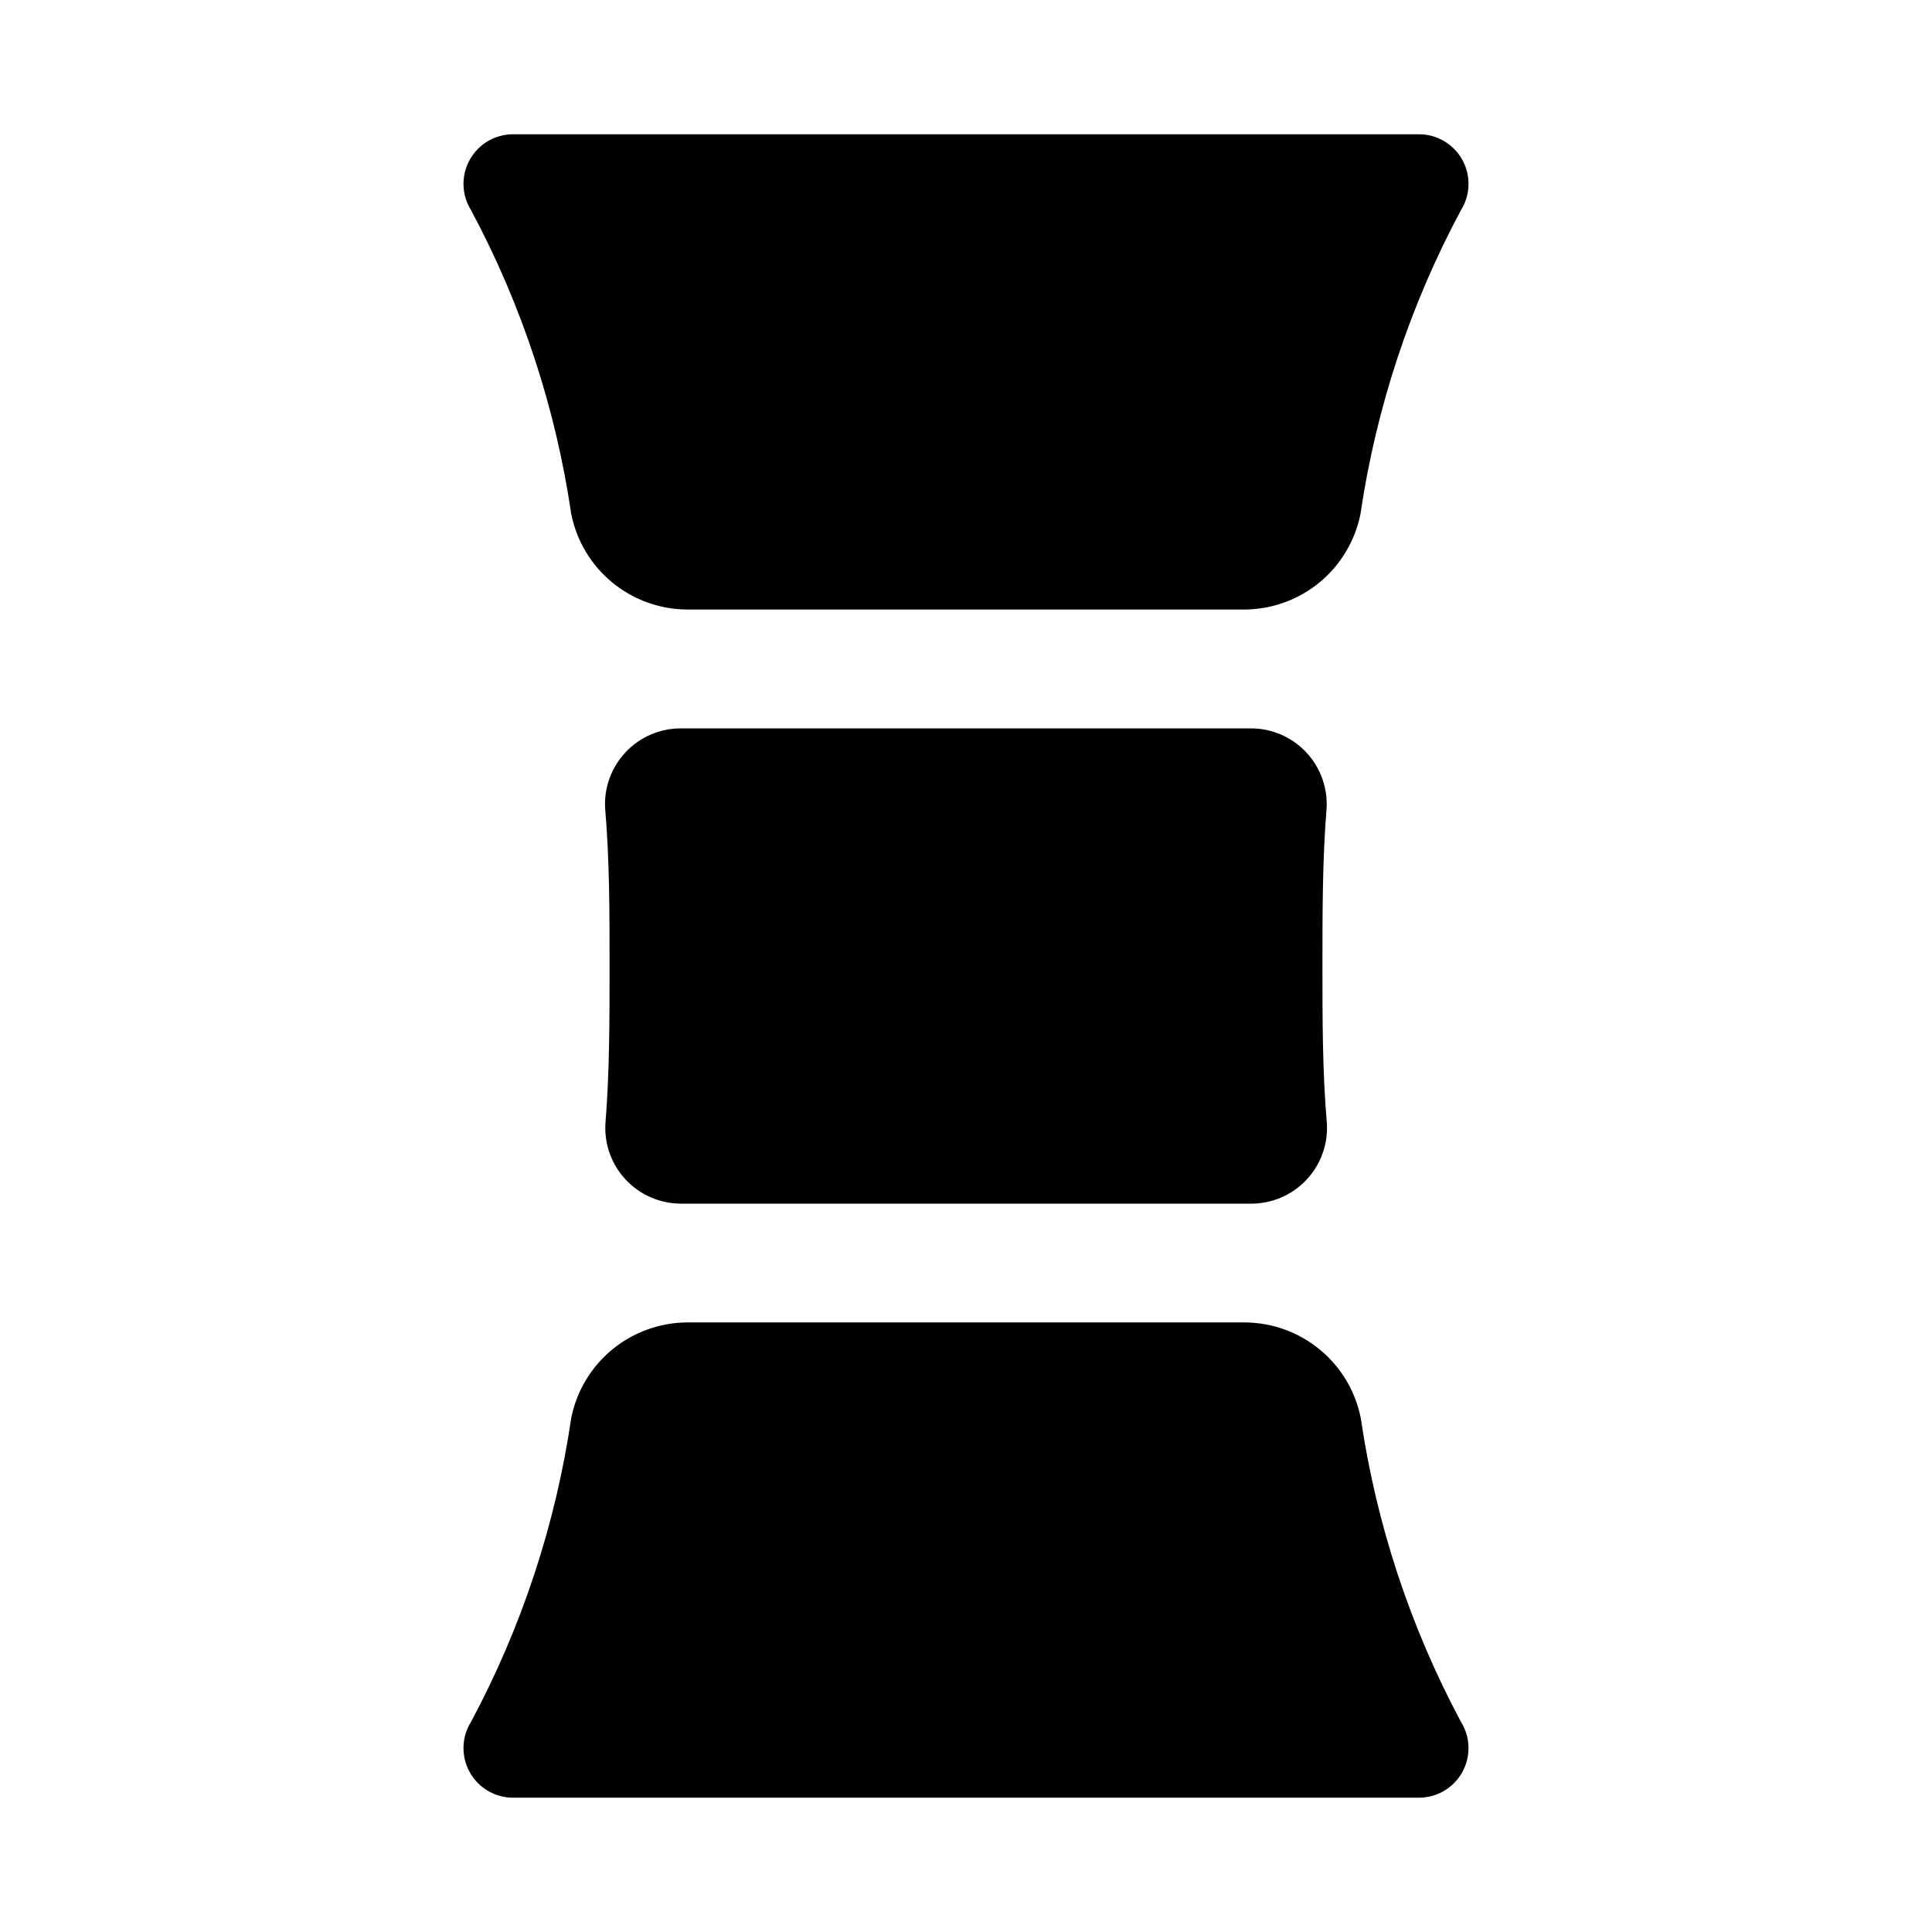
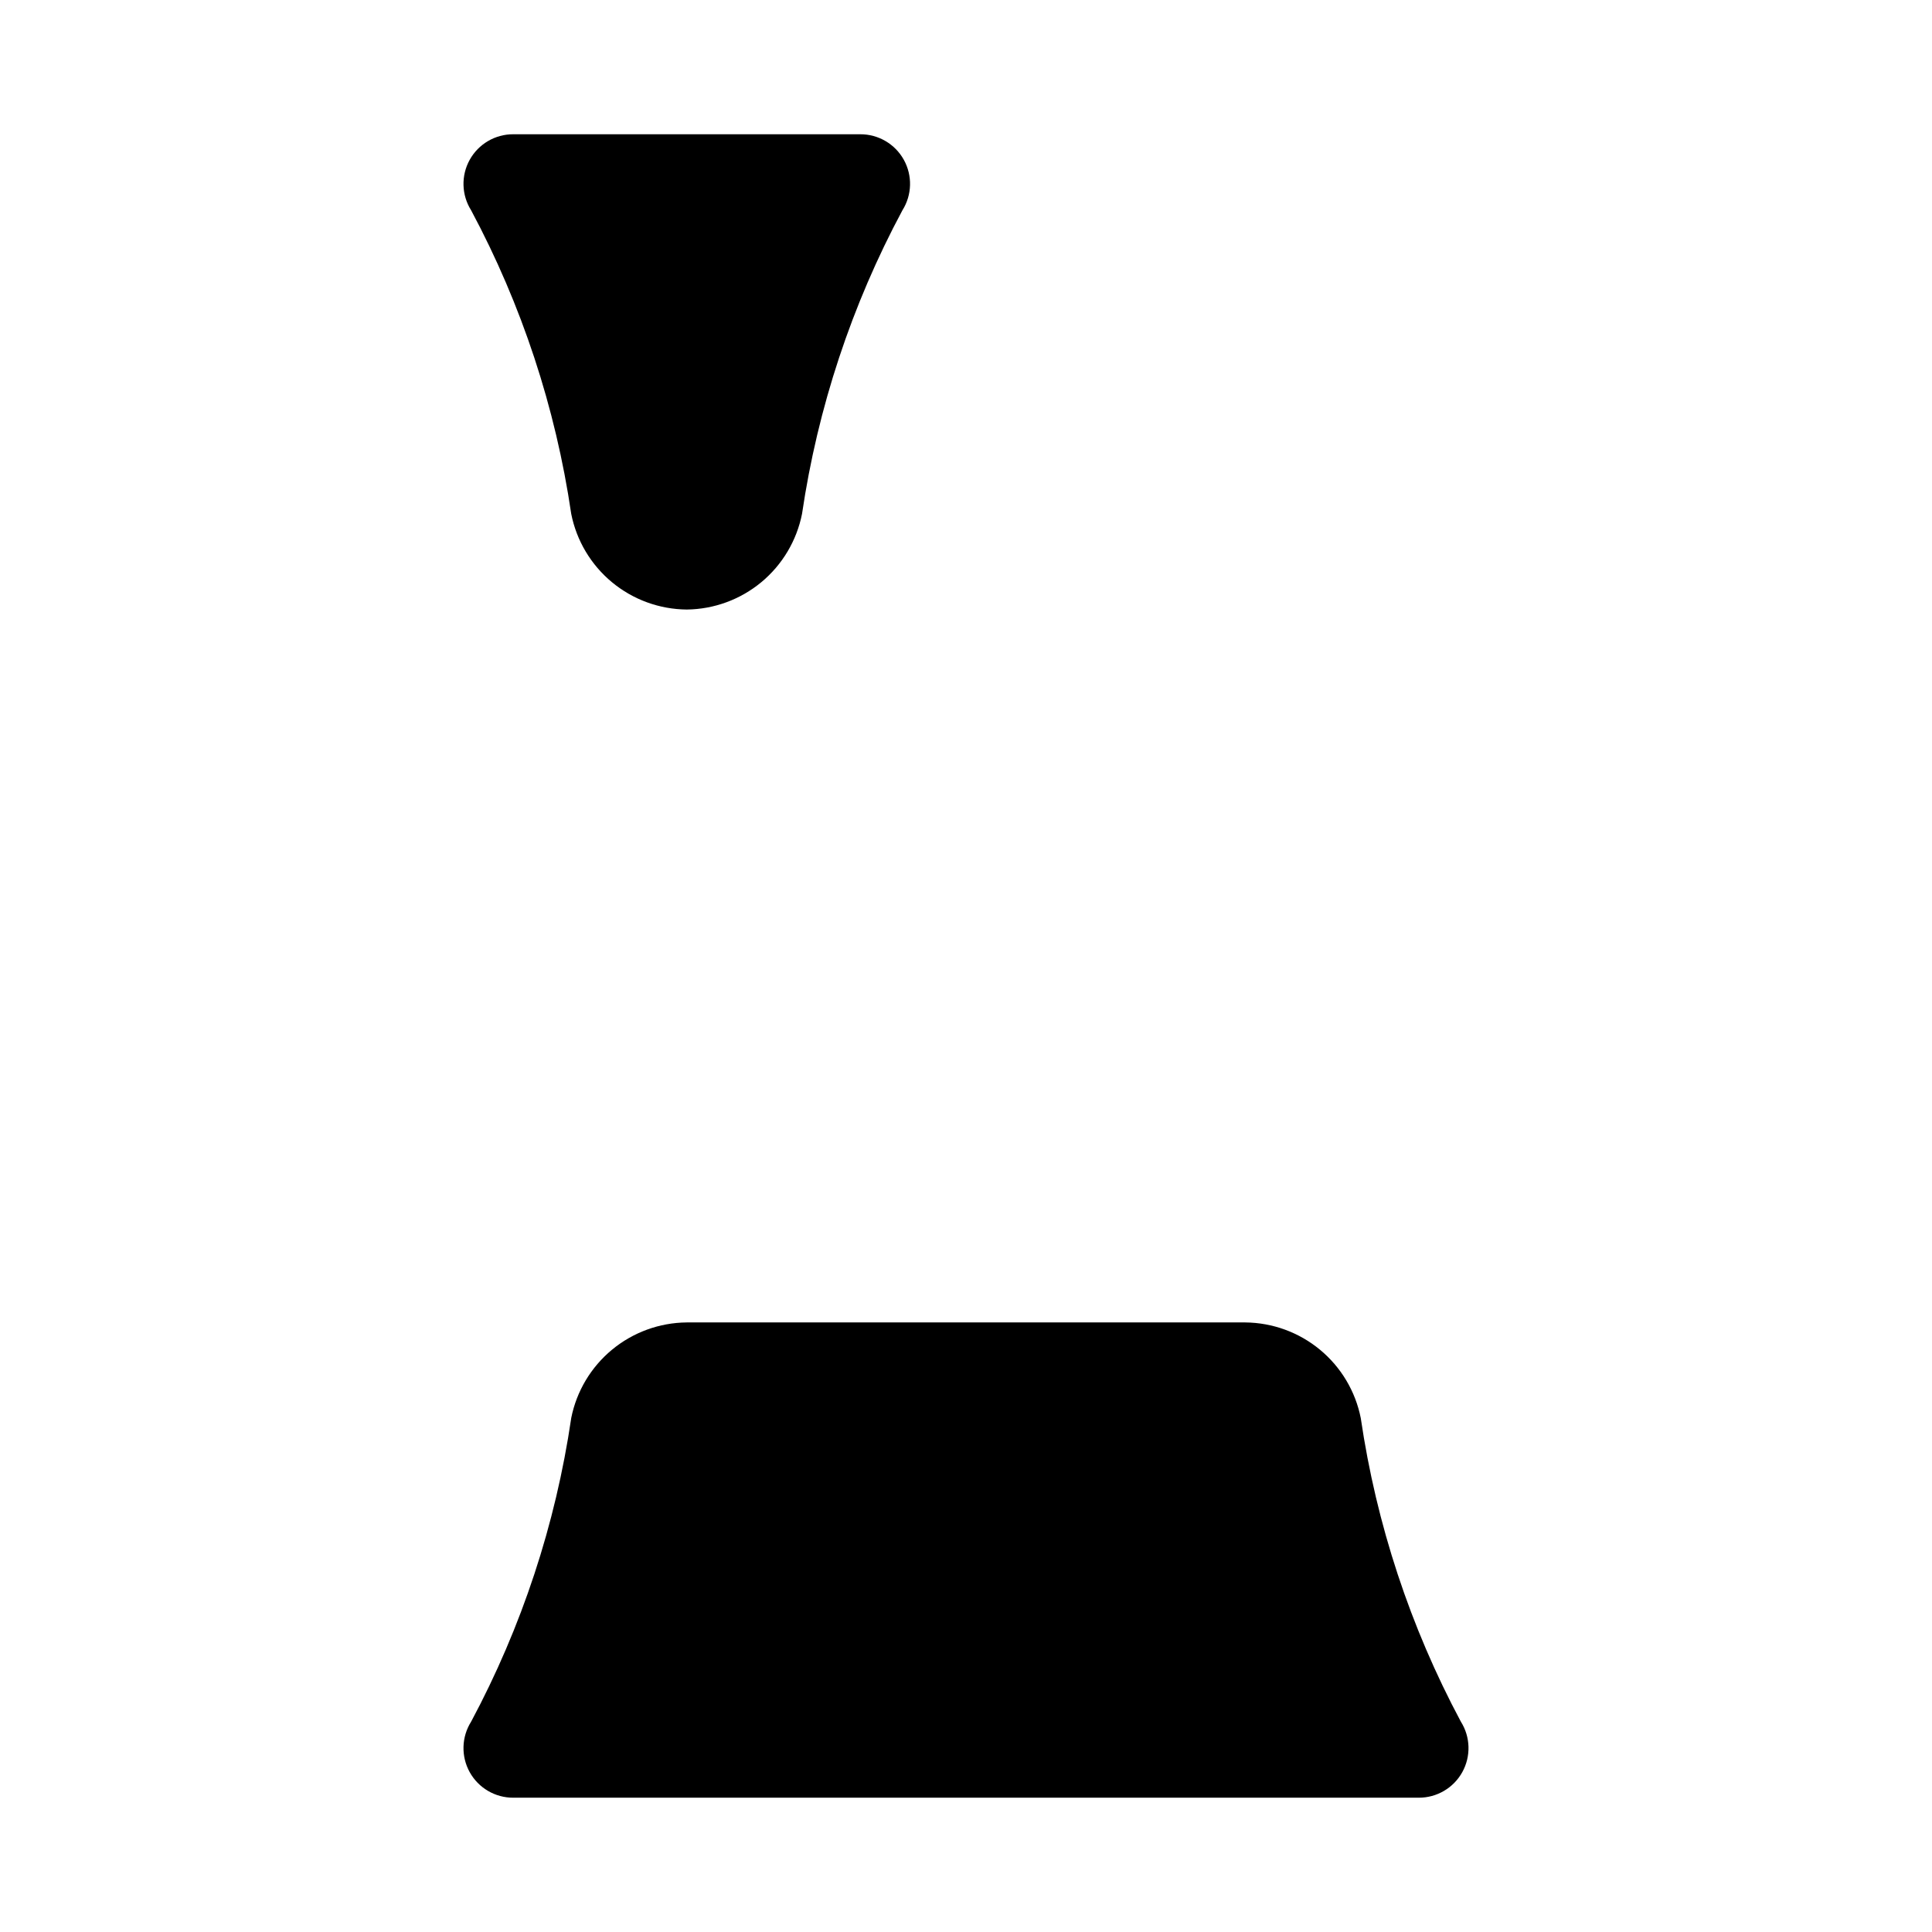
<svg xmlns="http://www.w3.org/2000/svg" fill="#000000" width="800px" height="800px" version="1.1" viewBox="144 144 512 512">
  <g>
-     <path d="m519.97 179.58h-239.94c-4.797-0.02-9.223 2.574-11.551 6.769-2.324 4.195-2.184 9.324 0.375 13.383 13.422 25.086 22.395 52.305 26.527 80.453 1.41 7.102 5.227 13.5 10.805 18.117 5.578 4.617 12.578 7.168 19.816 7.231h148c7.227-0.078 14.207-2.641 19.77-7.258 5.559-4.613 9.363-11.004 10.773-18.09 4.156-28.152 13.16-55.375 26.605-80.453 2.559-4.059 2.699-9.188 0.375-13.383-2.328-4.195-6.754-6.789-11.551-6.769z" />
+     <path d="m519.97 179.58h-239.94c-4.797-0.02-9.223 2.574-11.551 6.769-2.324 4.195-2.184 9.324 0.375 13.383 13.422 25.086 22.395 52.305 26.527 80.453 1.41 7.102 5.227 13.5 10.805 18.117 5.578 4.617 12.578 7.168 19.816 7.231c7.227-0.078 14.207-2.641 19.77-7.258 5.559-4.613 9.363-11.004 10.773-18.09 4.156-28.152 13.16-55.375 26.605-80.453 2.559-4.059 2.699-9.188 0.375-13.383-2.328-4.195-6.754-6.789-11.551-6.769z" />
    <path d="m295.38 519.81c-4.133 28.145-13.105 55.367-26.527 80.449-2.559 4.059-2.699 9.188-0.375 13.383 2.328 4.195 6.754 6.789 11.551 6.769h239.94c4.797 0.02 9.223-2.574 11.551-6.769 2.324-4.195 2.184-9.324-0.375-13.383-13.418-25.082-22.395-52.305-26.527-80.449-1.41-7.106-5.227-13.5-10.805-18.117-5.578-4.617-12.578-7.172-19.816-7.234h-148c-7.238 0.062-14.238 2.617-19.816 7.234-5.578 4.617-9.395 11.012-10.805 18.117z" />
-     <path d="m324.43 462.98h151.14c5.519 0.008 10.801-2.258 14.598-6.266 3.797-4.008 5.777-9.398 5.477-14.91-1.184-13.543-1.184-27.477-1.184-41.801 0-14.328 0-28.262 1.102-41.879h0.004c0.277-5.488-1.703-10.848-5.481-14.832-3.777-3.988-9.023-6.254-14.516-6.266h-151.14c-5.504-0.008-10.773 2.246-14.566 6.234-3.797 3.988-5.785 9.363-5.508 14.863 1.184 13.617 1.184 27.551 1.184 41.879s0 28.262-1.102 41.801c-0.305 5.496 1.664 10.879 5.445 14.883s9.043 6.277 14.547 6.293z" />
  </g>
</svg>